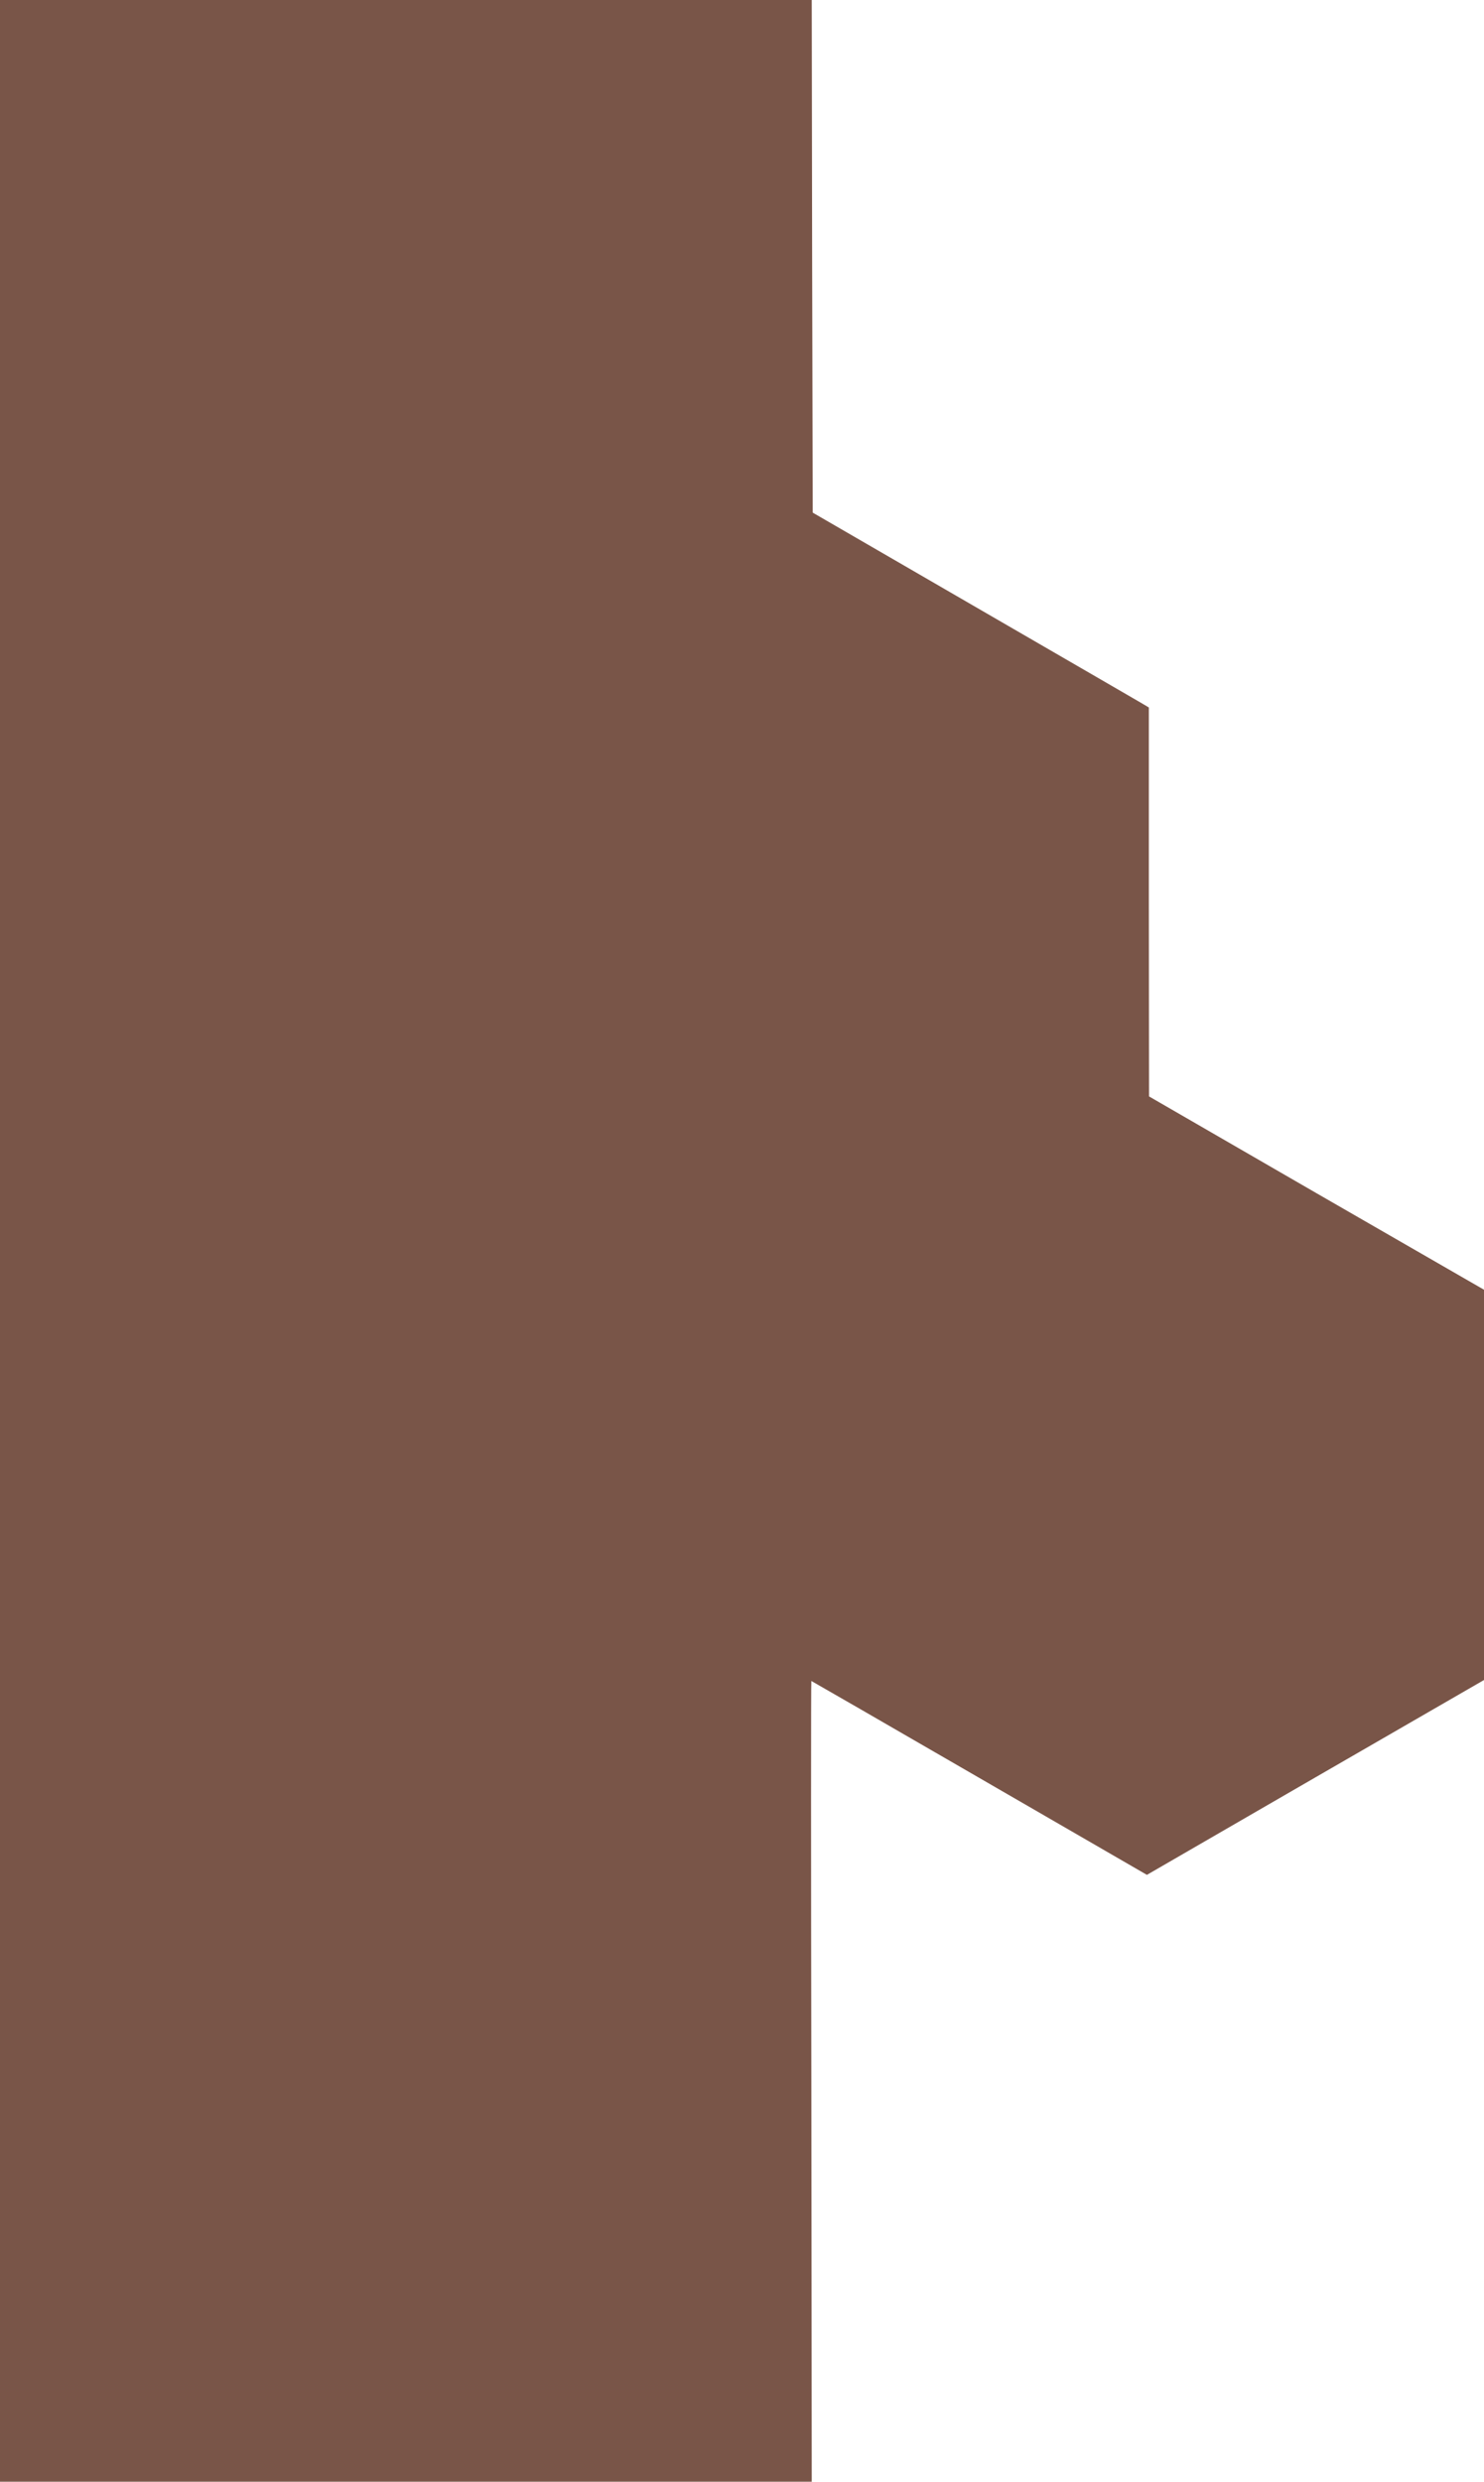
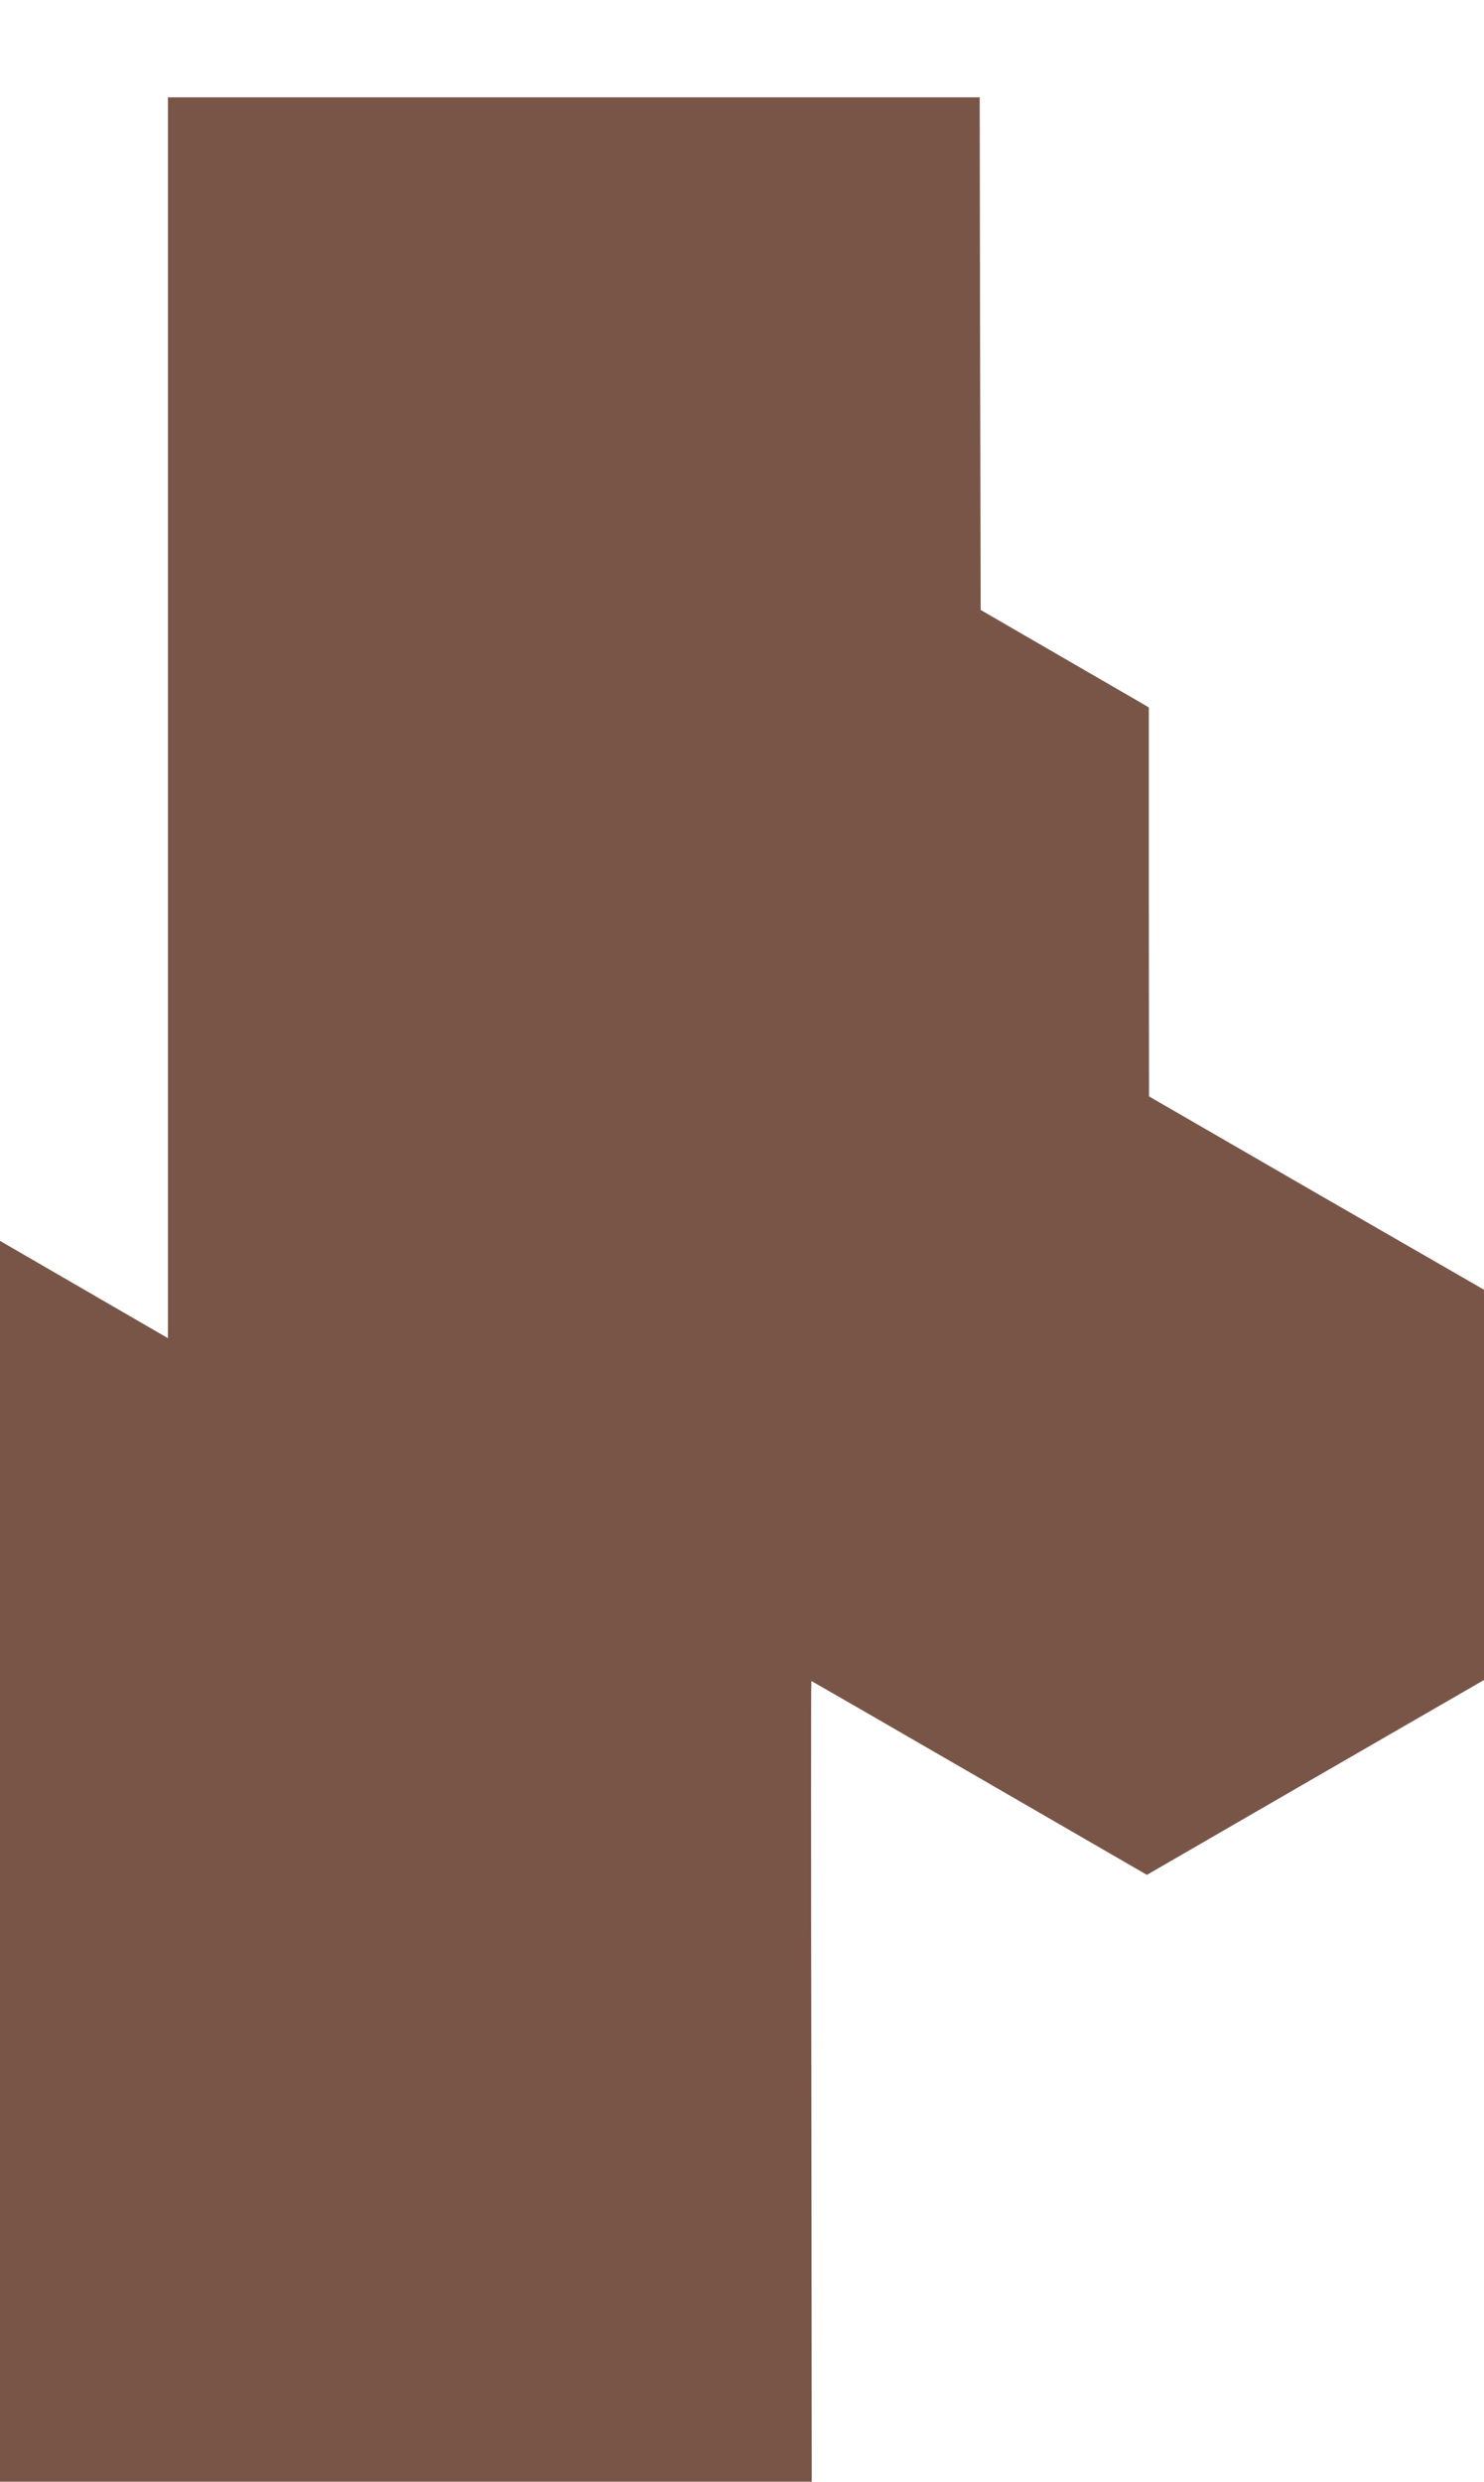
<svg xmlns="http://www.w3.org/2000/svg" version="1.0" width="766pt" height="1280pt" viewBox="0 0 766 1280" preserveAspectRatio="xMidYMid meet">
  <g transform="translate(0,1280) scale(0.1,-0.1)" fill="#795548" stroke="none">
-     <path d="M0 6400 l0 -6400 2095 0 2095 0 -2 2065 c-2 1136 -2 2065 0 2065 1 0 392 -225 867 -500 l865 -500 870 503 870 502 0 1006 0 1007 -865 498 -864 499 -1 1003 0 1003 -37 22 c-20 12 -411 238 -867 502 l-831 481 -3 1322 -2 1322 -2095 0 -2095 0 0 -6400z" />
+     <path d="M0 6400 l0 -6400 2095 0 2095 0 -2 2065 c-2 1136 -2 2065 0 2065 1 0 392 -225 867 -500 l865 -500 870 503 870 502 0 1006 0 1007 -865 498 -864 499 -1 1003 0 1003 -37 22 l-831 481 -3 1322 -2 1322 -2095 0 -2095 0 0 -6400z" />
  </g>
</svg>